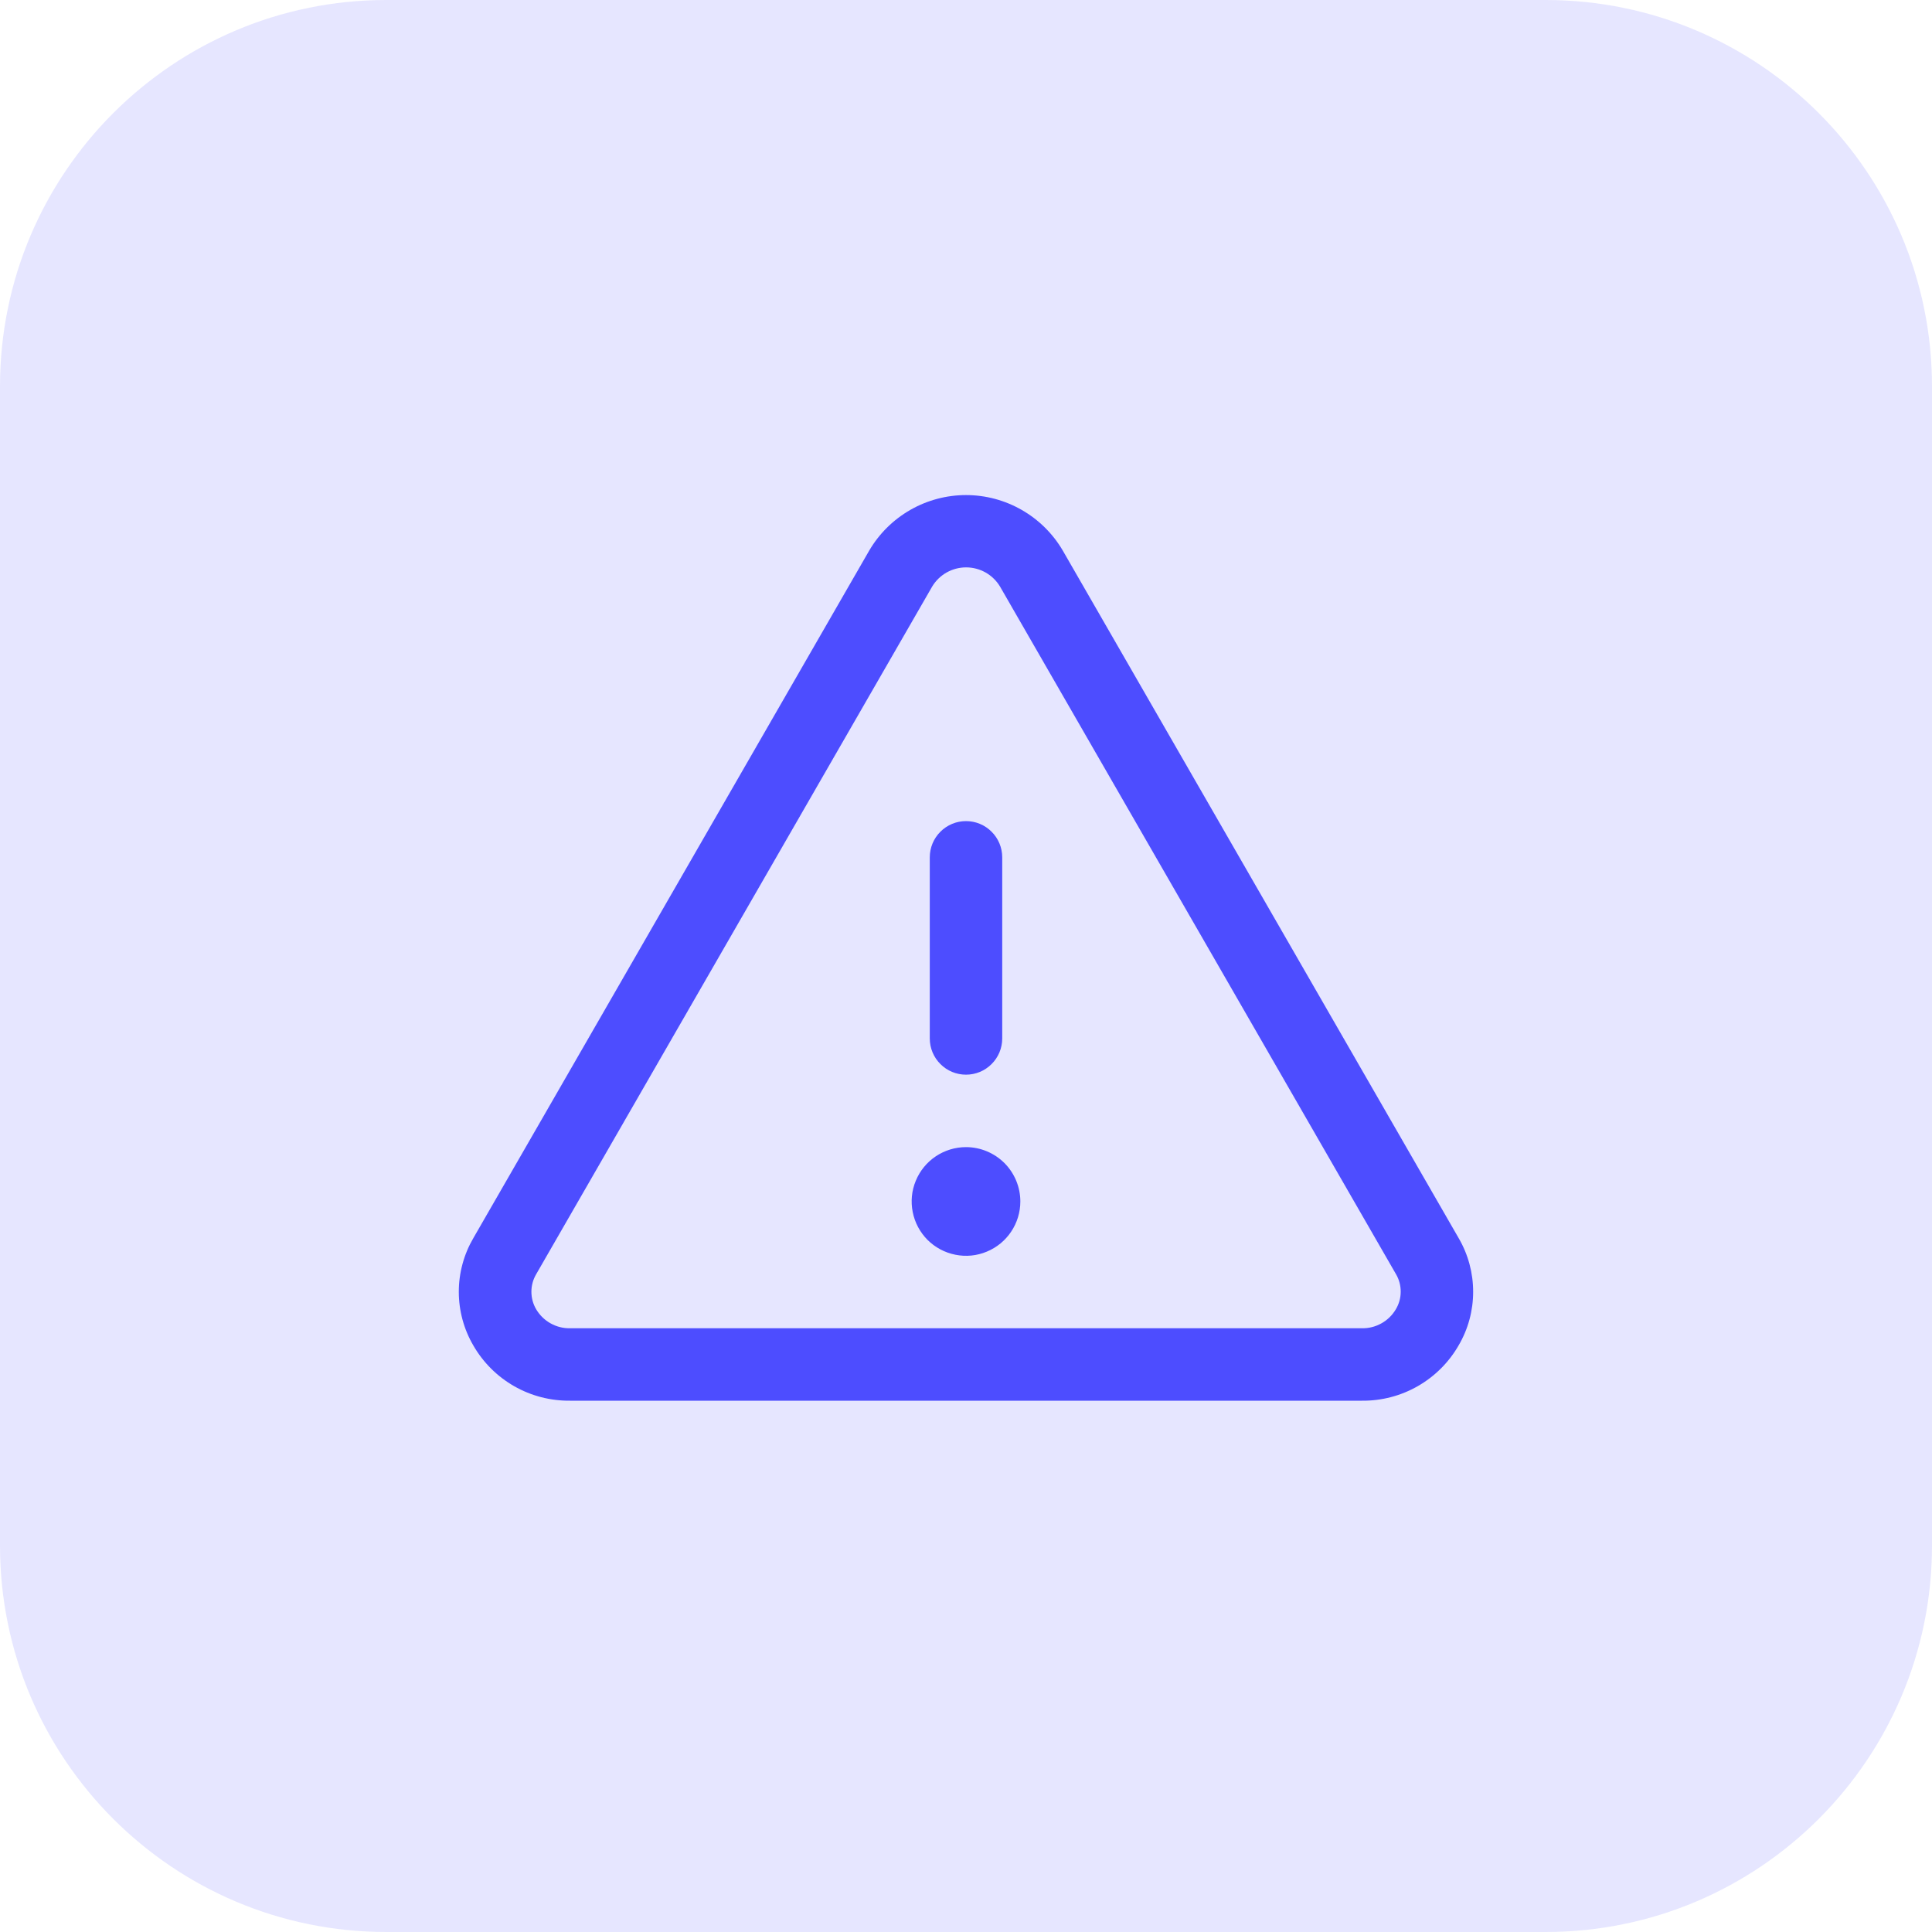
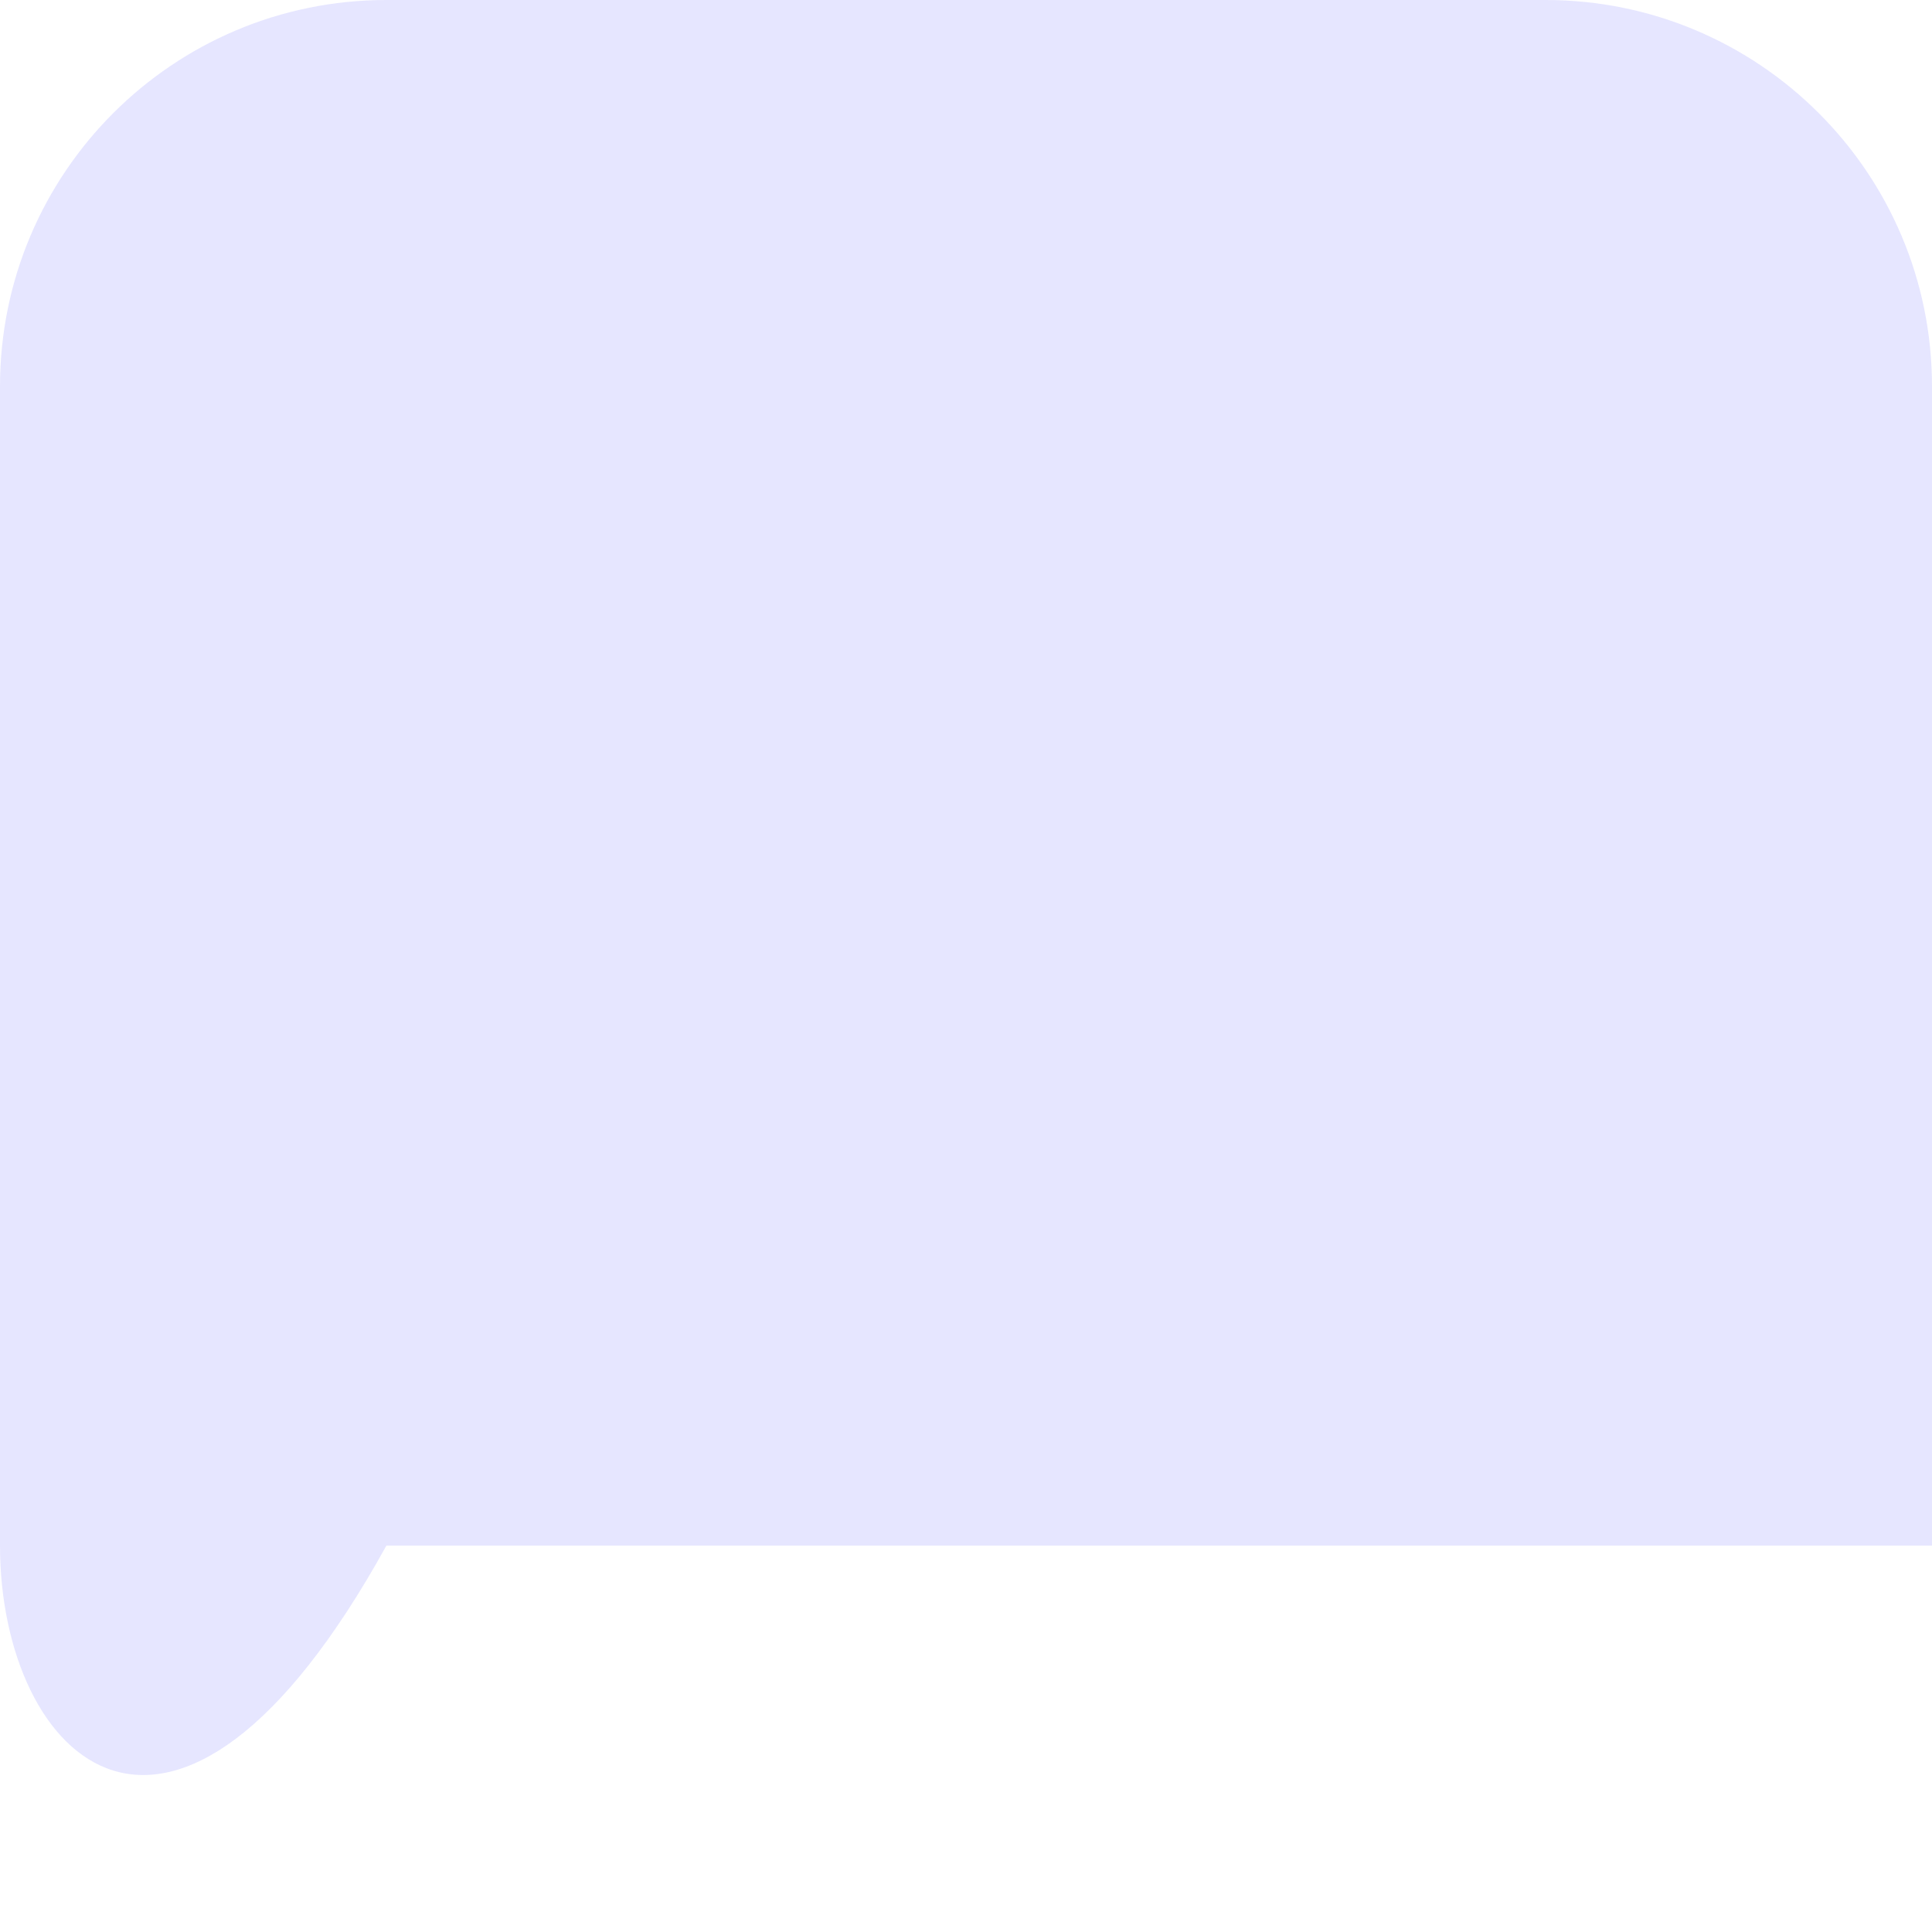
<svg xmlns="http://www.w3.org/2000/svg" width="40" height="40" viewBox="0 0 40 40" fill="none">
-   <path d="M0 8C0 3.582 3.582 0 8 0H32C36.418 0 40 3.582 40 8V32C40 36.418 36.418 40 32 40H8C3.582 40 0 36.418 0 32V8Z" fill="#E6E6FF" />
-   <path d="M30.2 25.634L22.002 11.396C21.797 11.047 21.504 10.758 21.153 10.557C20.802 10.356 20.405 10.25 20 10.25C19.596 10.25 19.198 10.356 18.847 10.557C18.496 10.758 18.203 11.047 17.998 11.396L9.8 25.634C9.603 25.971 9.499 26.355 9.499 26.745C9.499 27.136 9.603 27.52 9.8 27.857C10.002 28.208 10.294 28.499 10.646 28.7C10.998 28.901 11.397 29.004 11.802 29H28.198C28.603 29.004 29.002 28.9 29.353 28.699C29.704 28.498 29.996 28.208 30.198 27.857C30.396 27.52 30.5 27.136 30.5 26.746C30.5 26.355 30.397 25.971 30.2 25.634ZM28.9 27.106C28.828 27.228 28.726 27.329 28.602 27.398C28.479 27.467 28.34 27.503 28.198 27.5H11.802C11.66 27.503 11.521 27.467 11.398 27.398C11.274 27.329 11.172 27.228 11.1 27.106C11.036 26.997 11.002 26.872 11.002 26.744C11.002 26.617 11.036 26.492 11.1 26.383L19.299 12.145C19.372 12.023 19.475 11.923 19.598 11.853C19.721 11.784 19.86 11.747 20.002 11.747C20.143 11.747 20.283 11.784 20.406 11.853C20.529 11.923 20.632 12.023 20.705 12.145L28.904 26.383C28.968 26.492 29.001 26.618 29 26.745C29 26.872 28.965 26.997 28.9 27.106ZM19.25 21.5V17.75C19.25 17.551 19.329 17.36 19.47 17.22C19.61 17.079 19.801 17 20 17C20.199 17 20.39 17.079 20.53 17.22C20.671 17.36 20.75 17.551 20.75 17.75V21.5C20.75 21.699 20.671 21.89 20.53 22.03C20.39 22.171 20.199 22.25 20 22.25C19.801 22.25 19.61 22.171 19.47 22.03C19.329 21.89 19.25 21.699 19.25 21.5ZM21.125 24.875C21.125 25.098 21.059 25.315 20.935 25.5C20.812 25.685 20.636 25.829 20.43 25.914C20.225 26 19.999 26.022 19.781 25.978C19.562 25.935 19.362 25.828 19.204 25.671C19.047 25.513 18.94 25.313 18.897 25.095C18.853 24.876 18.875 24.65 18.961 24.445C19.046 24.239 19.19 24.063 19.375 23.94C19.56 23.816 19.777 23.75 20 23.75C20.298 23.75 20.584 23.869 20.796 24.08C21.006 24.291 21.125 24.577 21.125 24.875Z" fill="#4D4DFF" />
+   <path d="M0 8C0 3.582 3.582 0 8 0H32C36.418 0 40 3.582 40 8V32H8C3.582 40 0 36.418 0 32V8Z" fill="#E6E6FF" />
</svg>